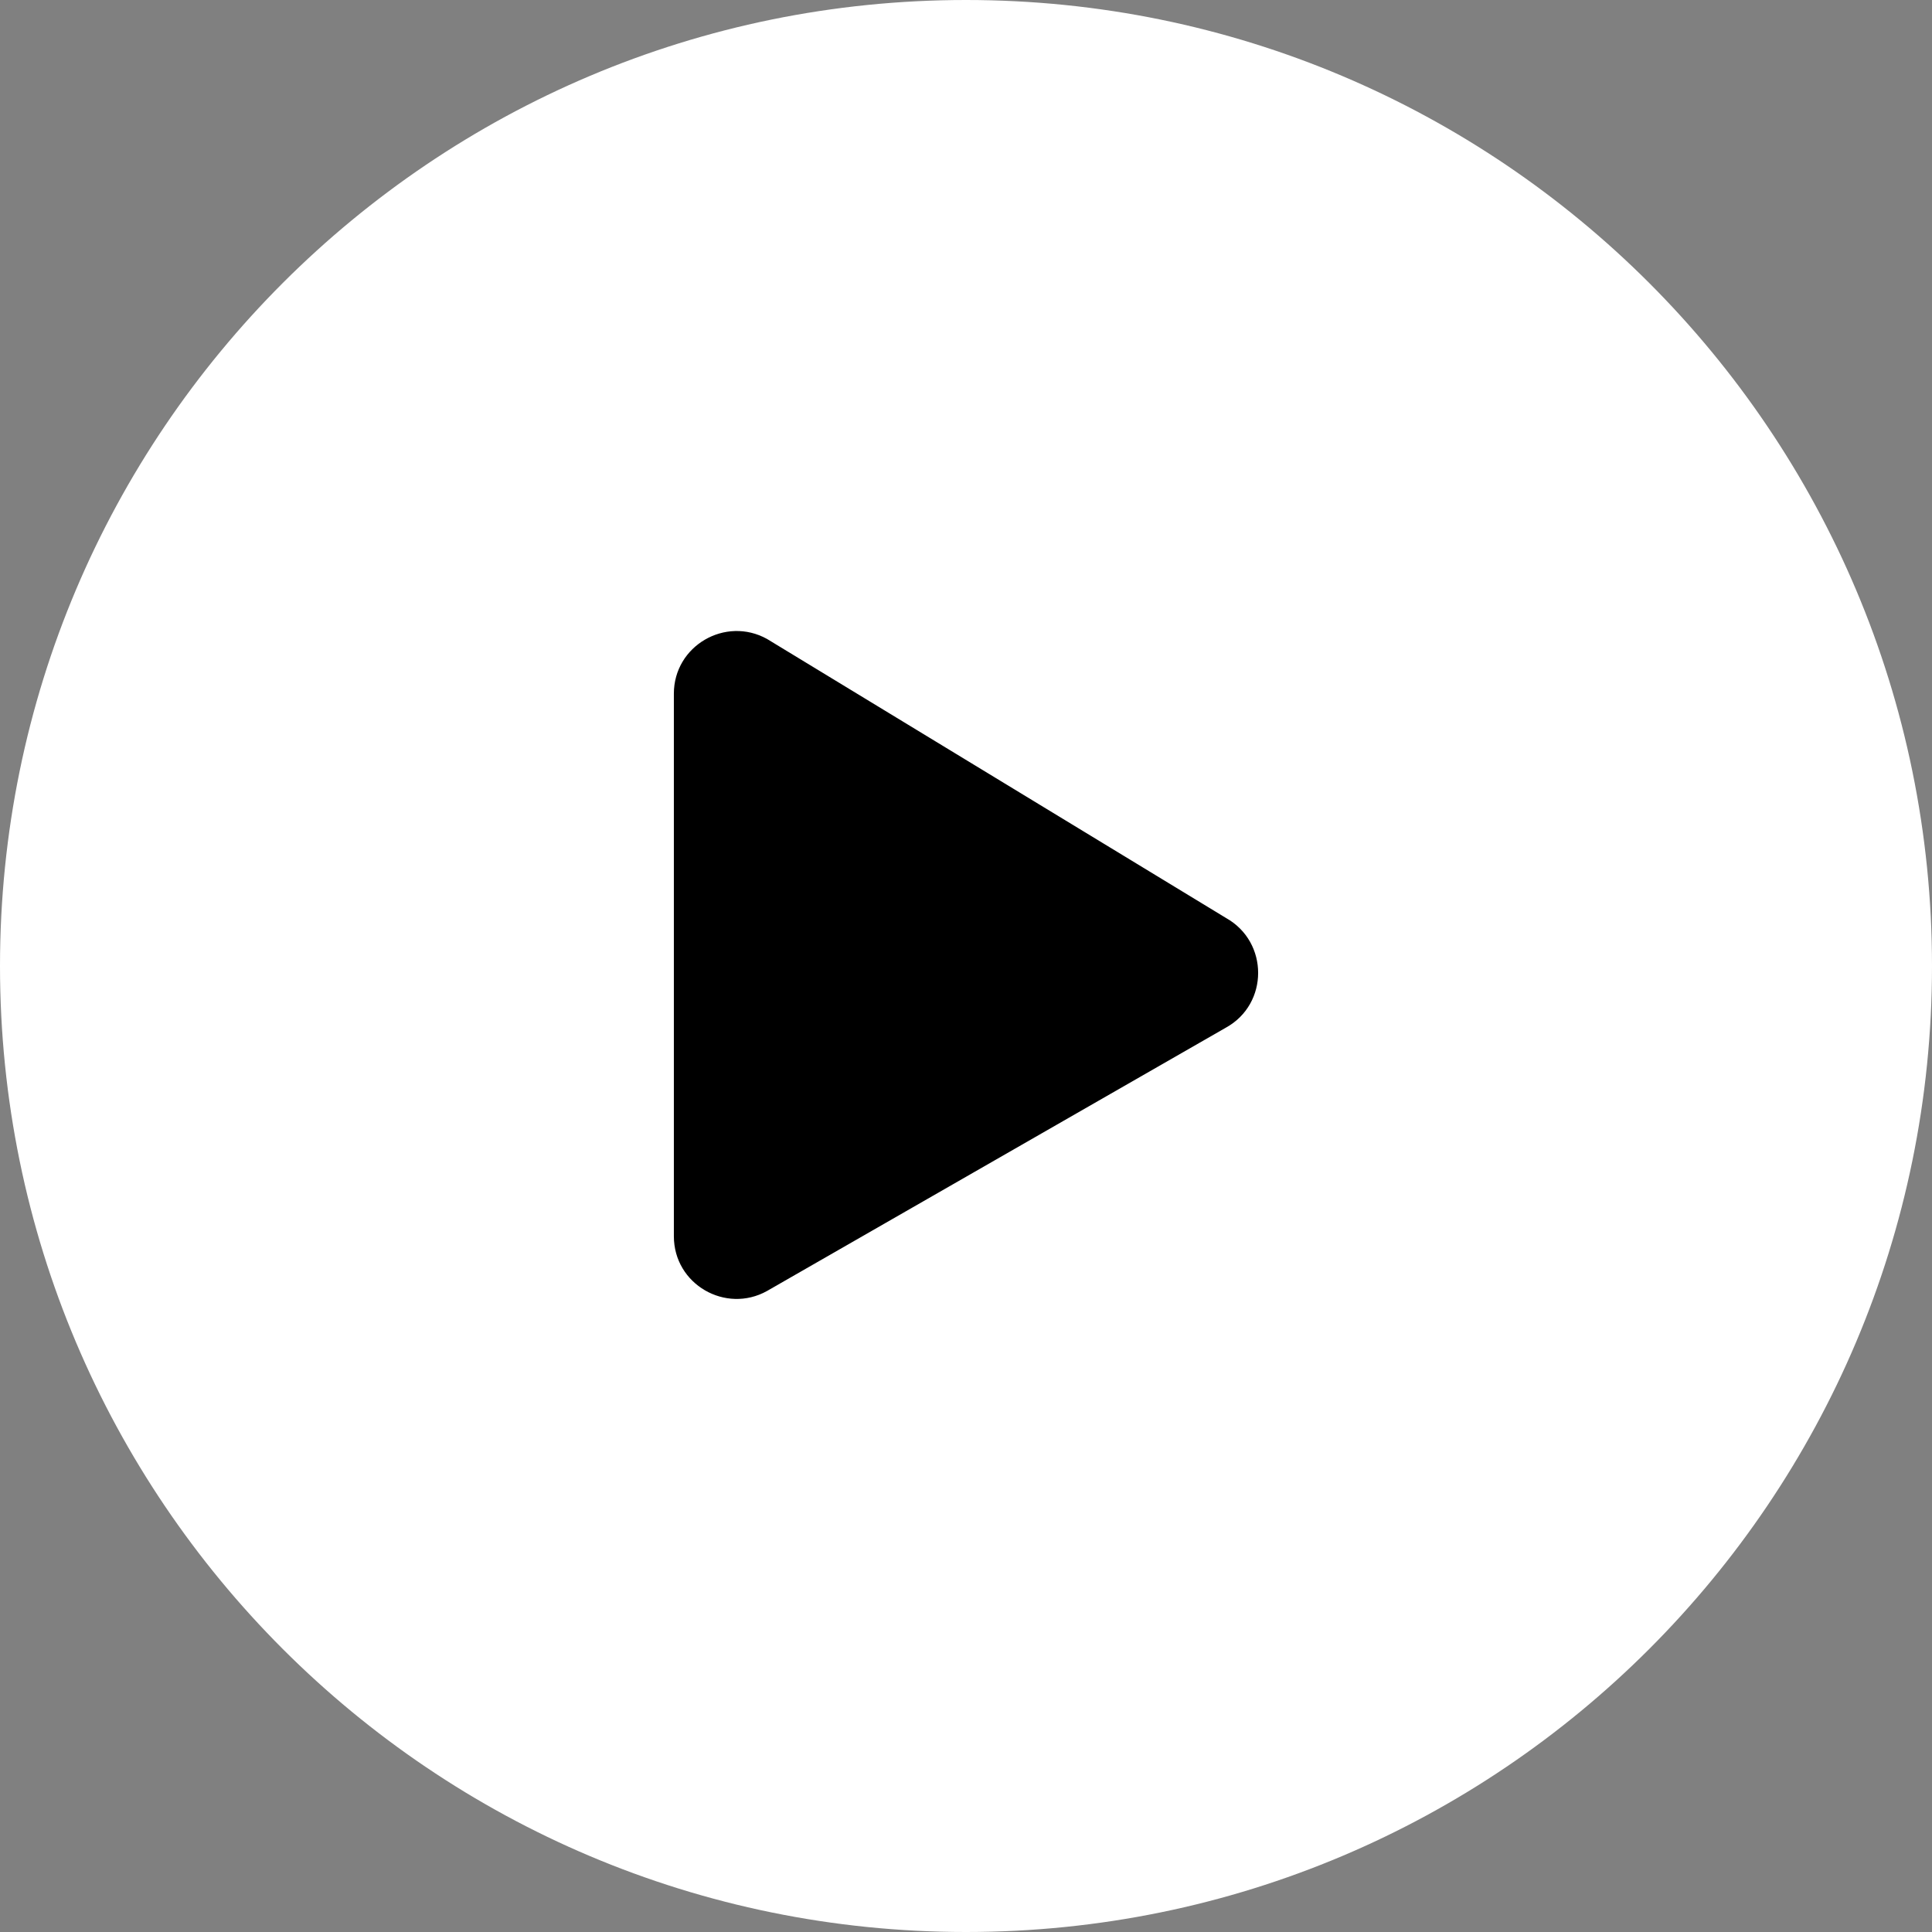
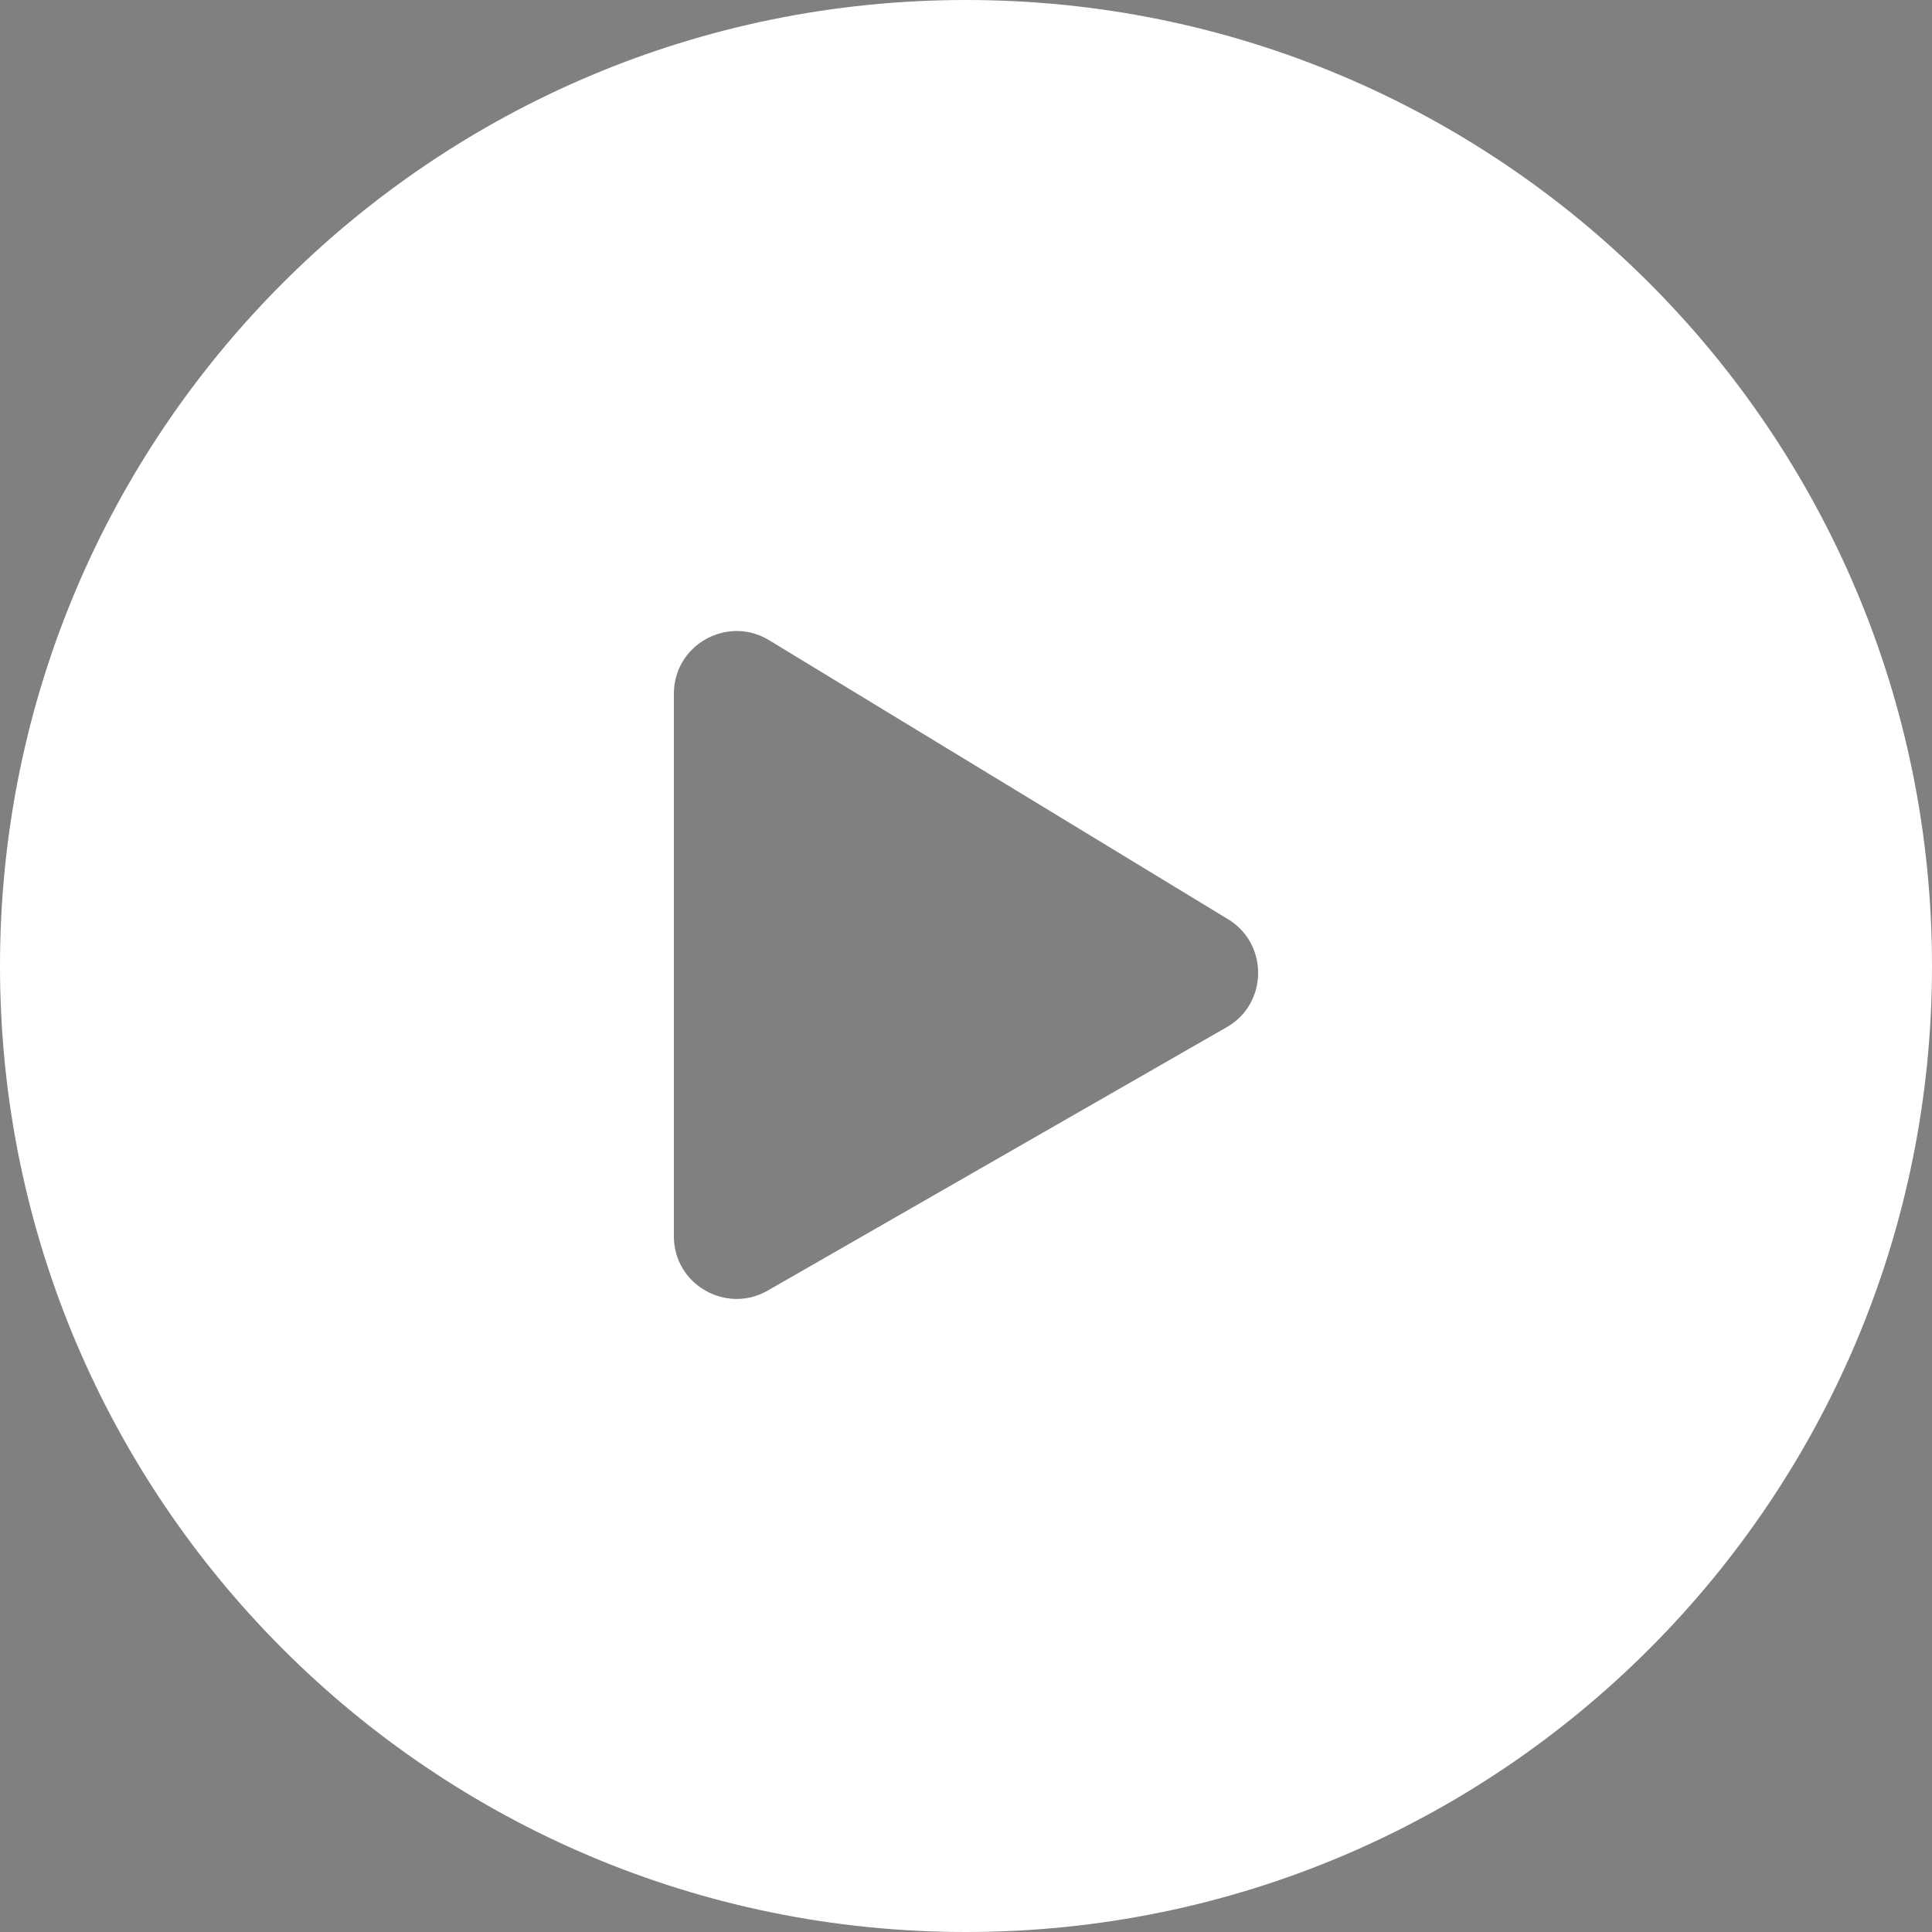
<svg xmlns="http://www.w3.org/2000/svg" width="496px" height="496px" viewBox="0 0 496 496" version="1.1">
  <rect x="0" y="0" width="496" height="496" fill="#808080" stroke="none" />
  <title>play-circle-black-alt</title>
  <g id="Page-1" stroke="none" stroke-width="1" fill="none" fill-rule="evenodd">
    <g id="play-circle-black-alt">
-       <rect id="Rectangle" fill="#000000" x="92" y="89" width="312" height="314" />
      <path d="M248,0 C111,0 0,111 0,248 C0,385 111,496 248,496 C385,496 496,385 496,248 C496,111 385,0 248,0 Z M314.763,263.805 L196.906,331.439 C186.326,337.332 173,329.765 173,317.376 L173,178.091 C173,165.769 186.259,158.135 196.906,164.028 L314.763,235.68 C325.746,241.841 325.746,257.711 314.763,263.805 Z" id="Shape" fill="#FFFFFF" fill-rule="nonzero" />
    </g>
  </g>
</svg>